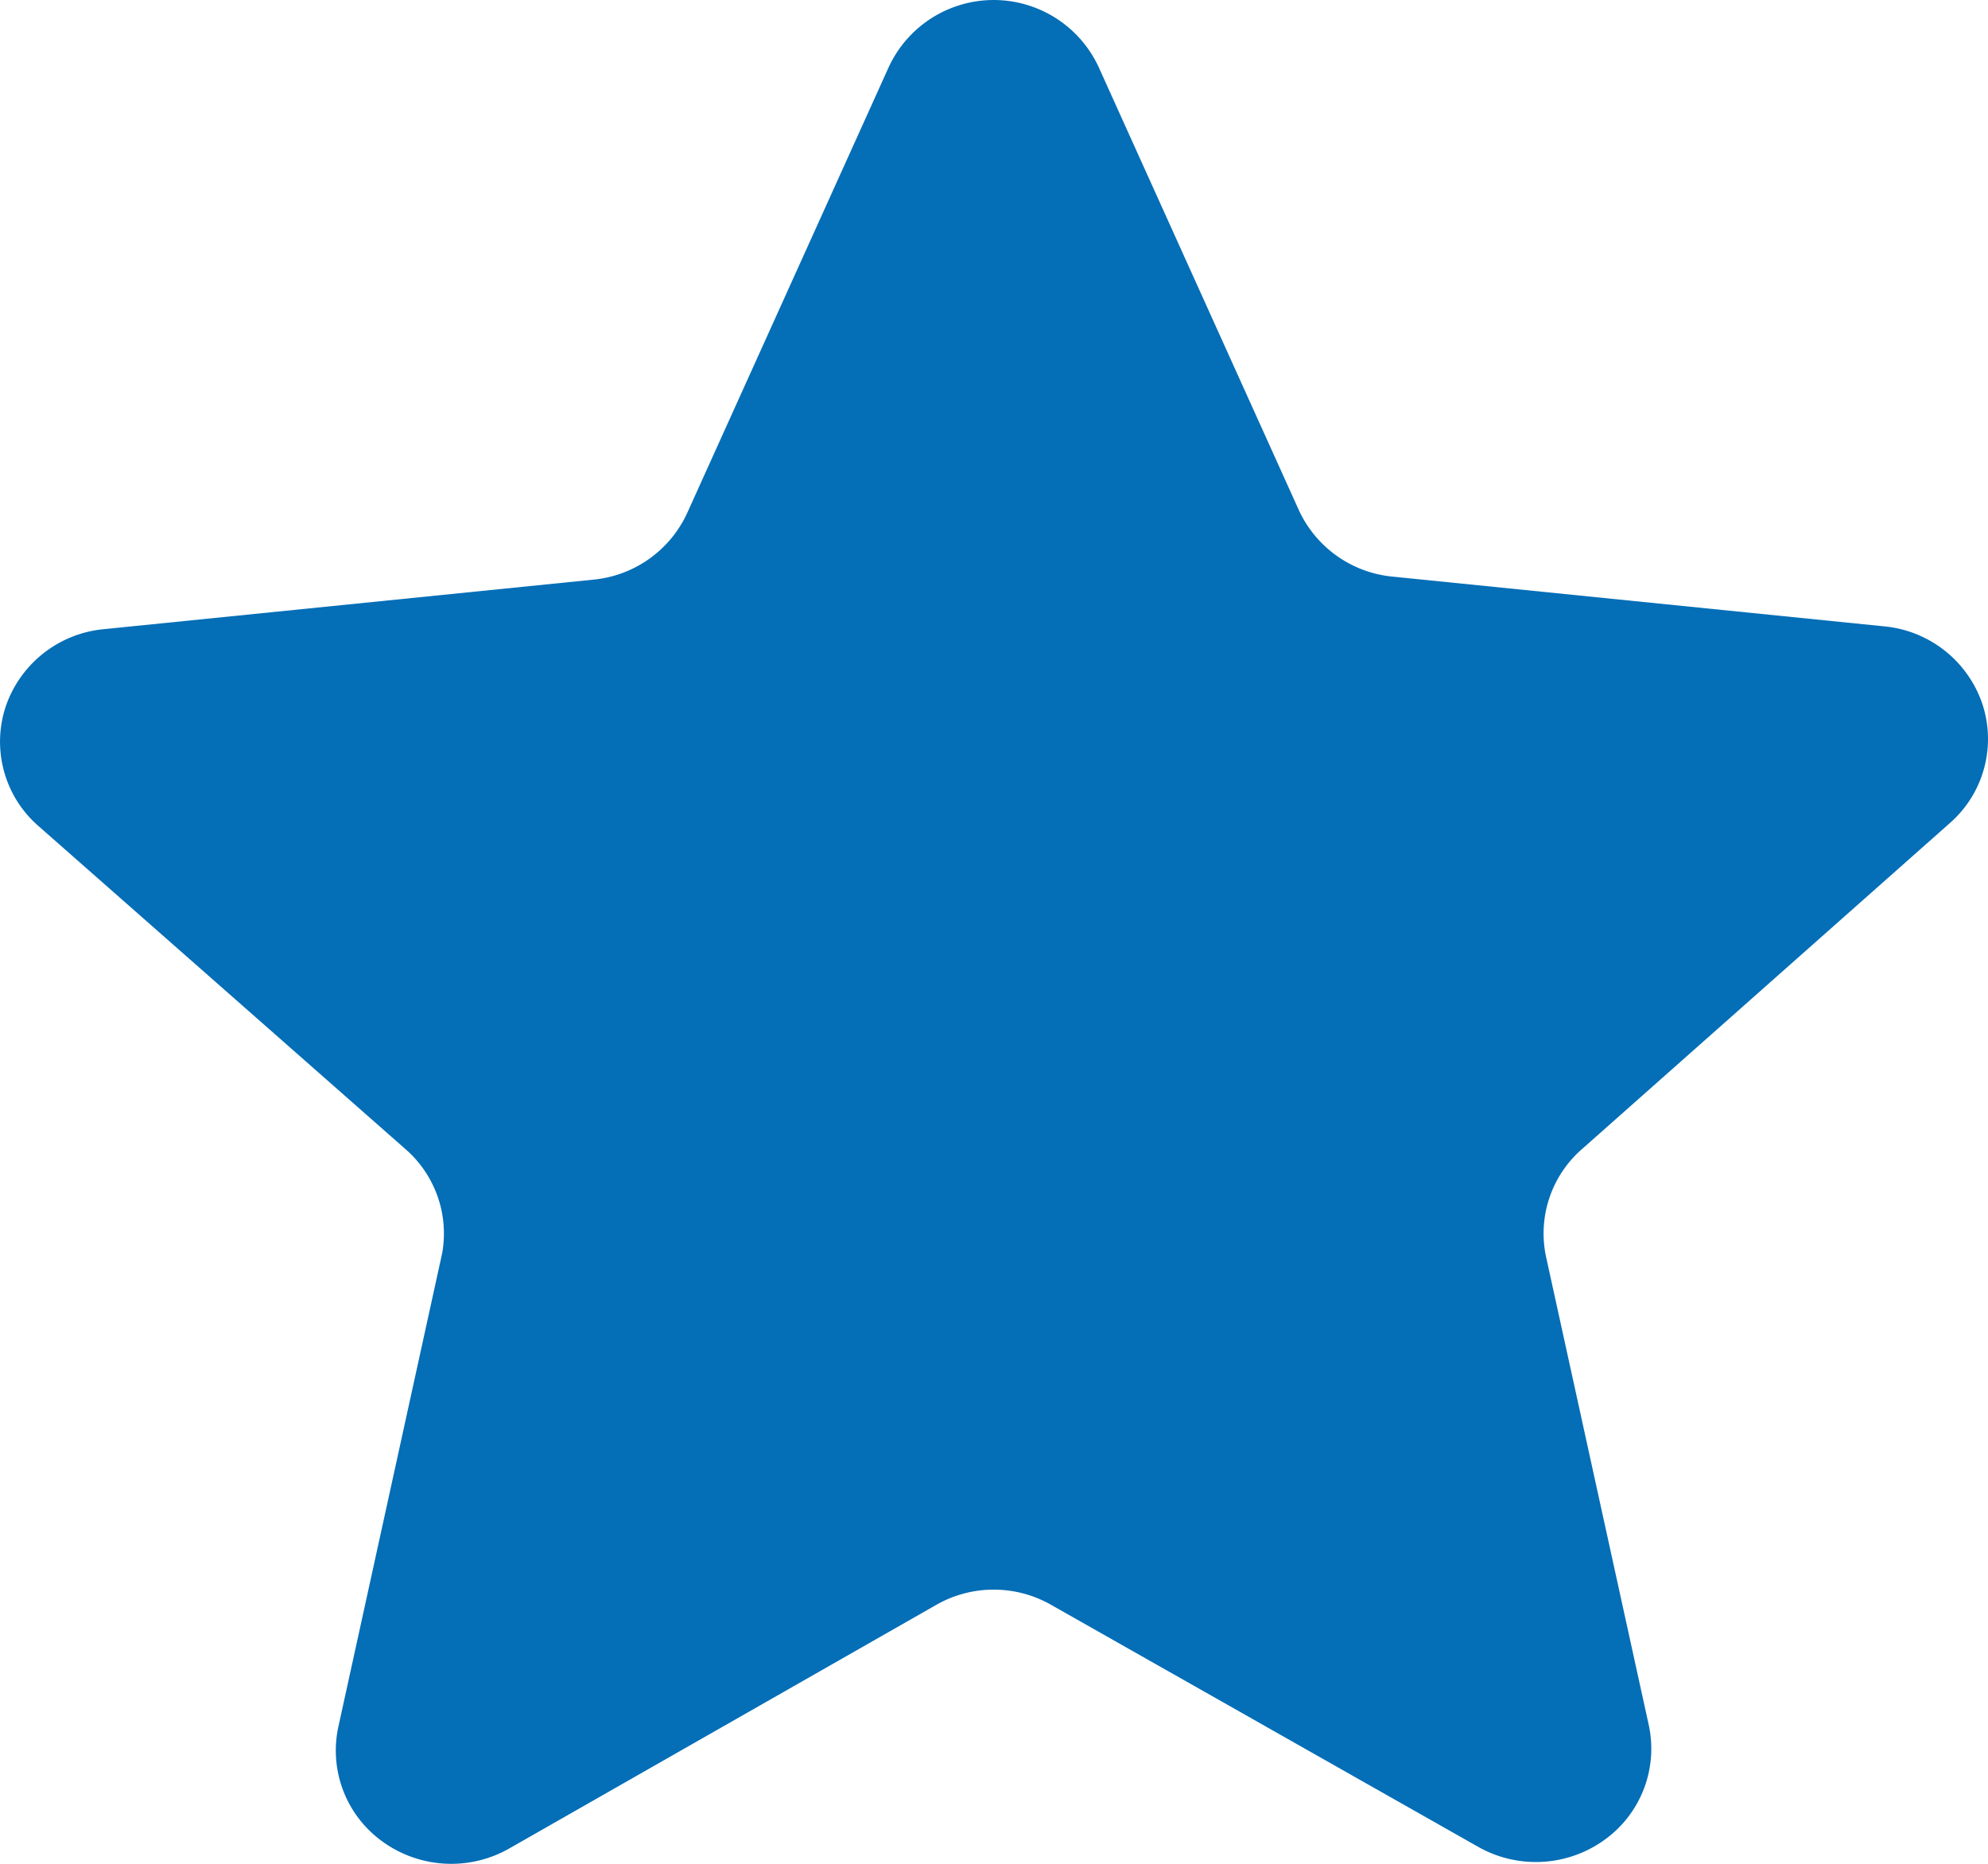
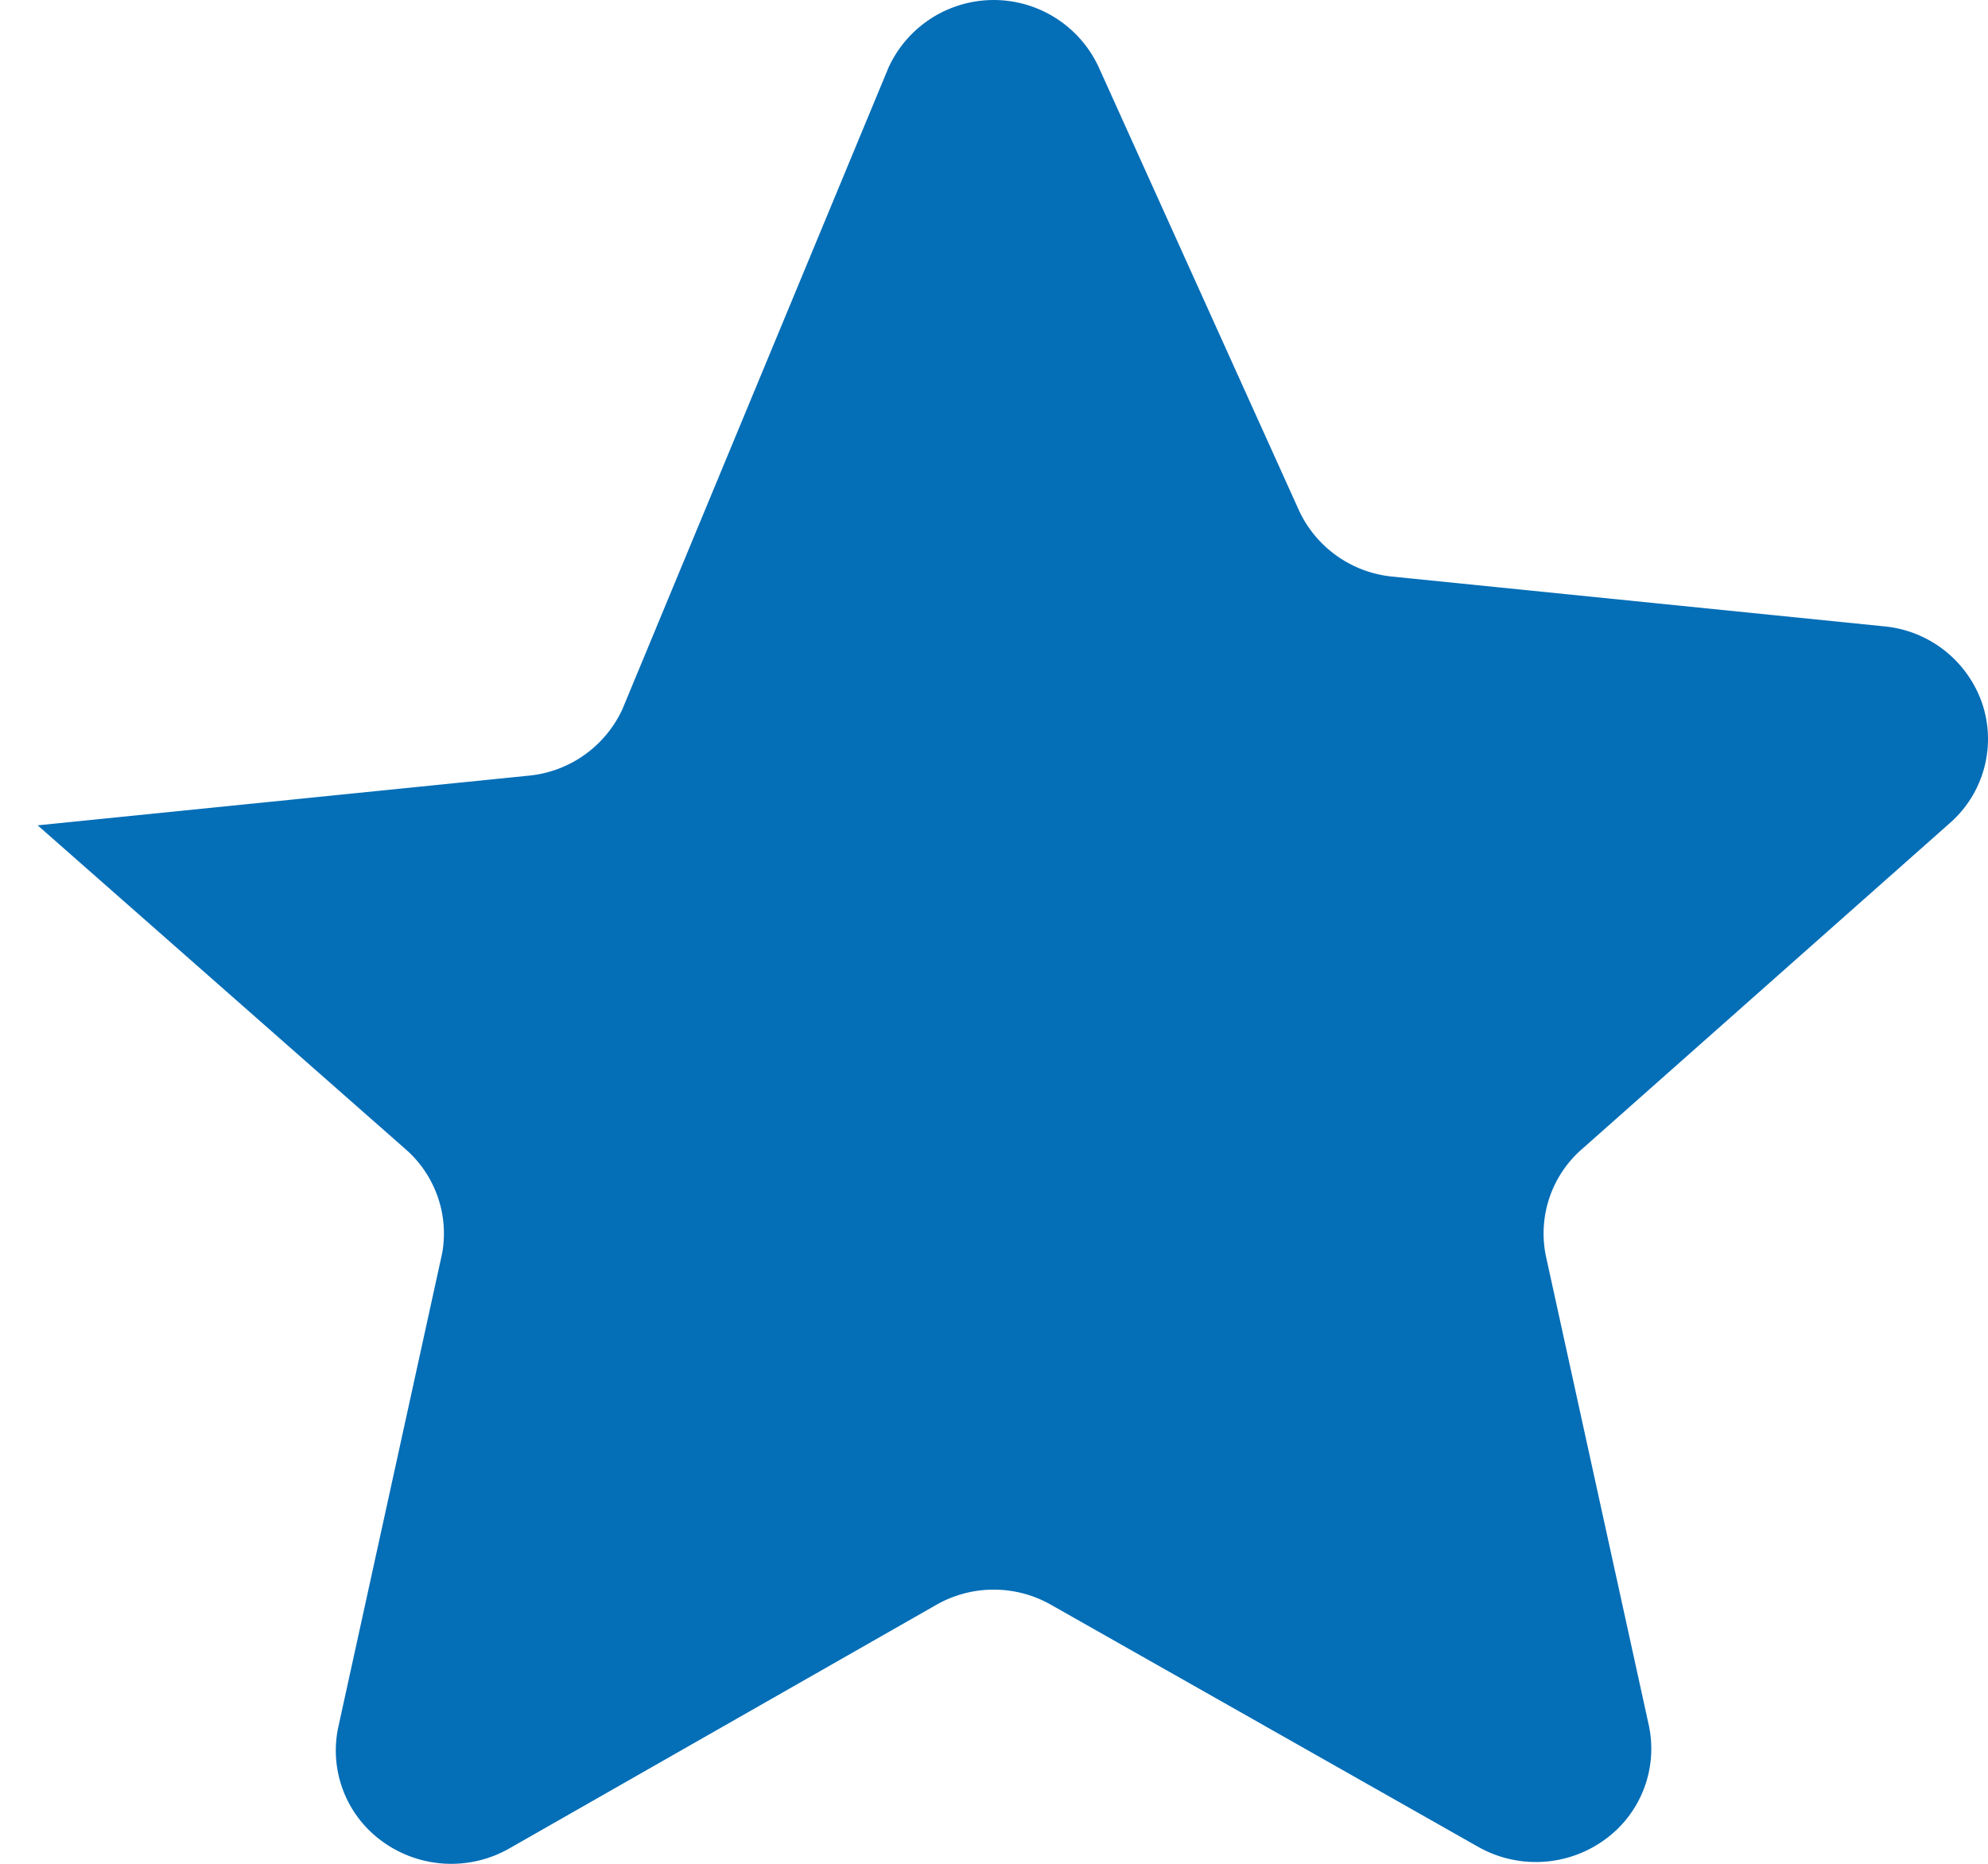
<svg xmlns="http://www.w3.org/2000/svg" width="100" height="93.75" viewBox="0 0 100 93.75">
-   <path id="_1003_sy_h" data-name="1003_sy_h" d="M65.763,14.46,75.825,36.729a5.8,5.8,0,0,0,4.7,3.337l24.711,2.5a5.786,5.786,0,0,1,4.961,3.885,5.621,5.621,0,0,1-1.631,6.016l-18.5,16.394a5.628,5.628,0,0,0-1.813,5.4l5.179,23.611a5.64,5.64,0,0,1-2.28,5.769,5.9,5.9,0,0,1-6.3.324L63.359,91.786a5.833,5.833,0,0,0-5.771,0L36.1,104.045a5.9,5.9,0,0,1-6.347-.333,5.638,5.638,0,0,1-2.236-5.833l5.216-23.793a5.63,5.63,0,0,0-1.85-5.223l-18.5-16.285a5.621,5.621,0,0,1-1.613-5.96,5.782,5.782,0,0,1,4.868-3.9l24.711-2.5a5.8,5.8,0,0,0,4.7-3.337L55.183,14.46a5.818,5.818,0,0,1,10.58,0Z" transform="translate(-10.488 -11.063)" fill="#046eb7" />
+   <path id="_1003_sy_h" data-name="1003_sy_h" d="M65.763,14.46,75.825,36.729a5.8,5.8,0,0,0,4.7,3.337l24.711,2.5a5.786,5.786,0,0,1,4.961,3.885,5.621,5.621,0,0,1-1.631,6.016l-18.5,16.394a5.628,5.628,0,0,0-1.813,5.4l5.179,23.611a5.64,5.64,0,0,1-2.28,5.769,5.9,5.9,0,0,1-6.3.324L63.359,91.786a5.833,5.833,0,0,0-5.771,0L36.1,104.045a5.9,5.9,0,0,1-6.347-.333,5.638,5.638,0,0,1-2.236-5.833l5.216-23.793a5.63,5.63,0,0,0-1.85-5.223l-18.5-16.285l24.711-2.5a5.8,5.8,0,0,0,4.7-3.337L55.183,14.46a5.818,5.818,0,0,1,10.58,0Z" transform="translate(-10.488 -11.063)" fill="#046eb7" />
</svg>